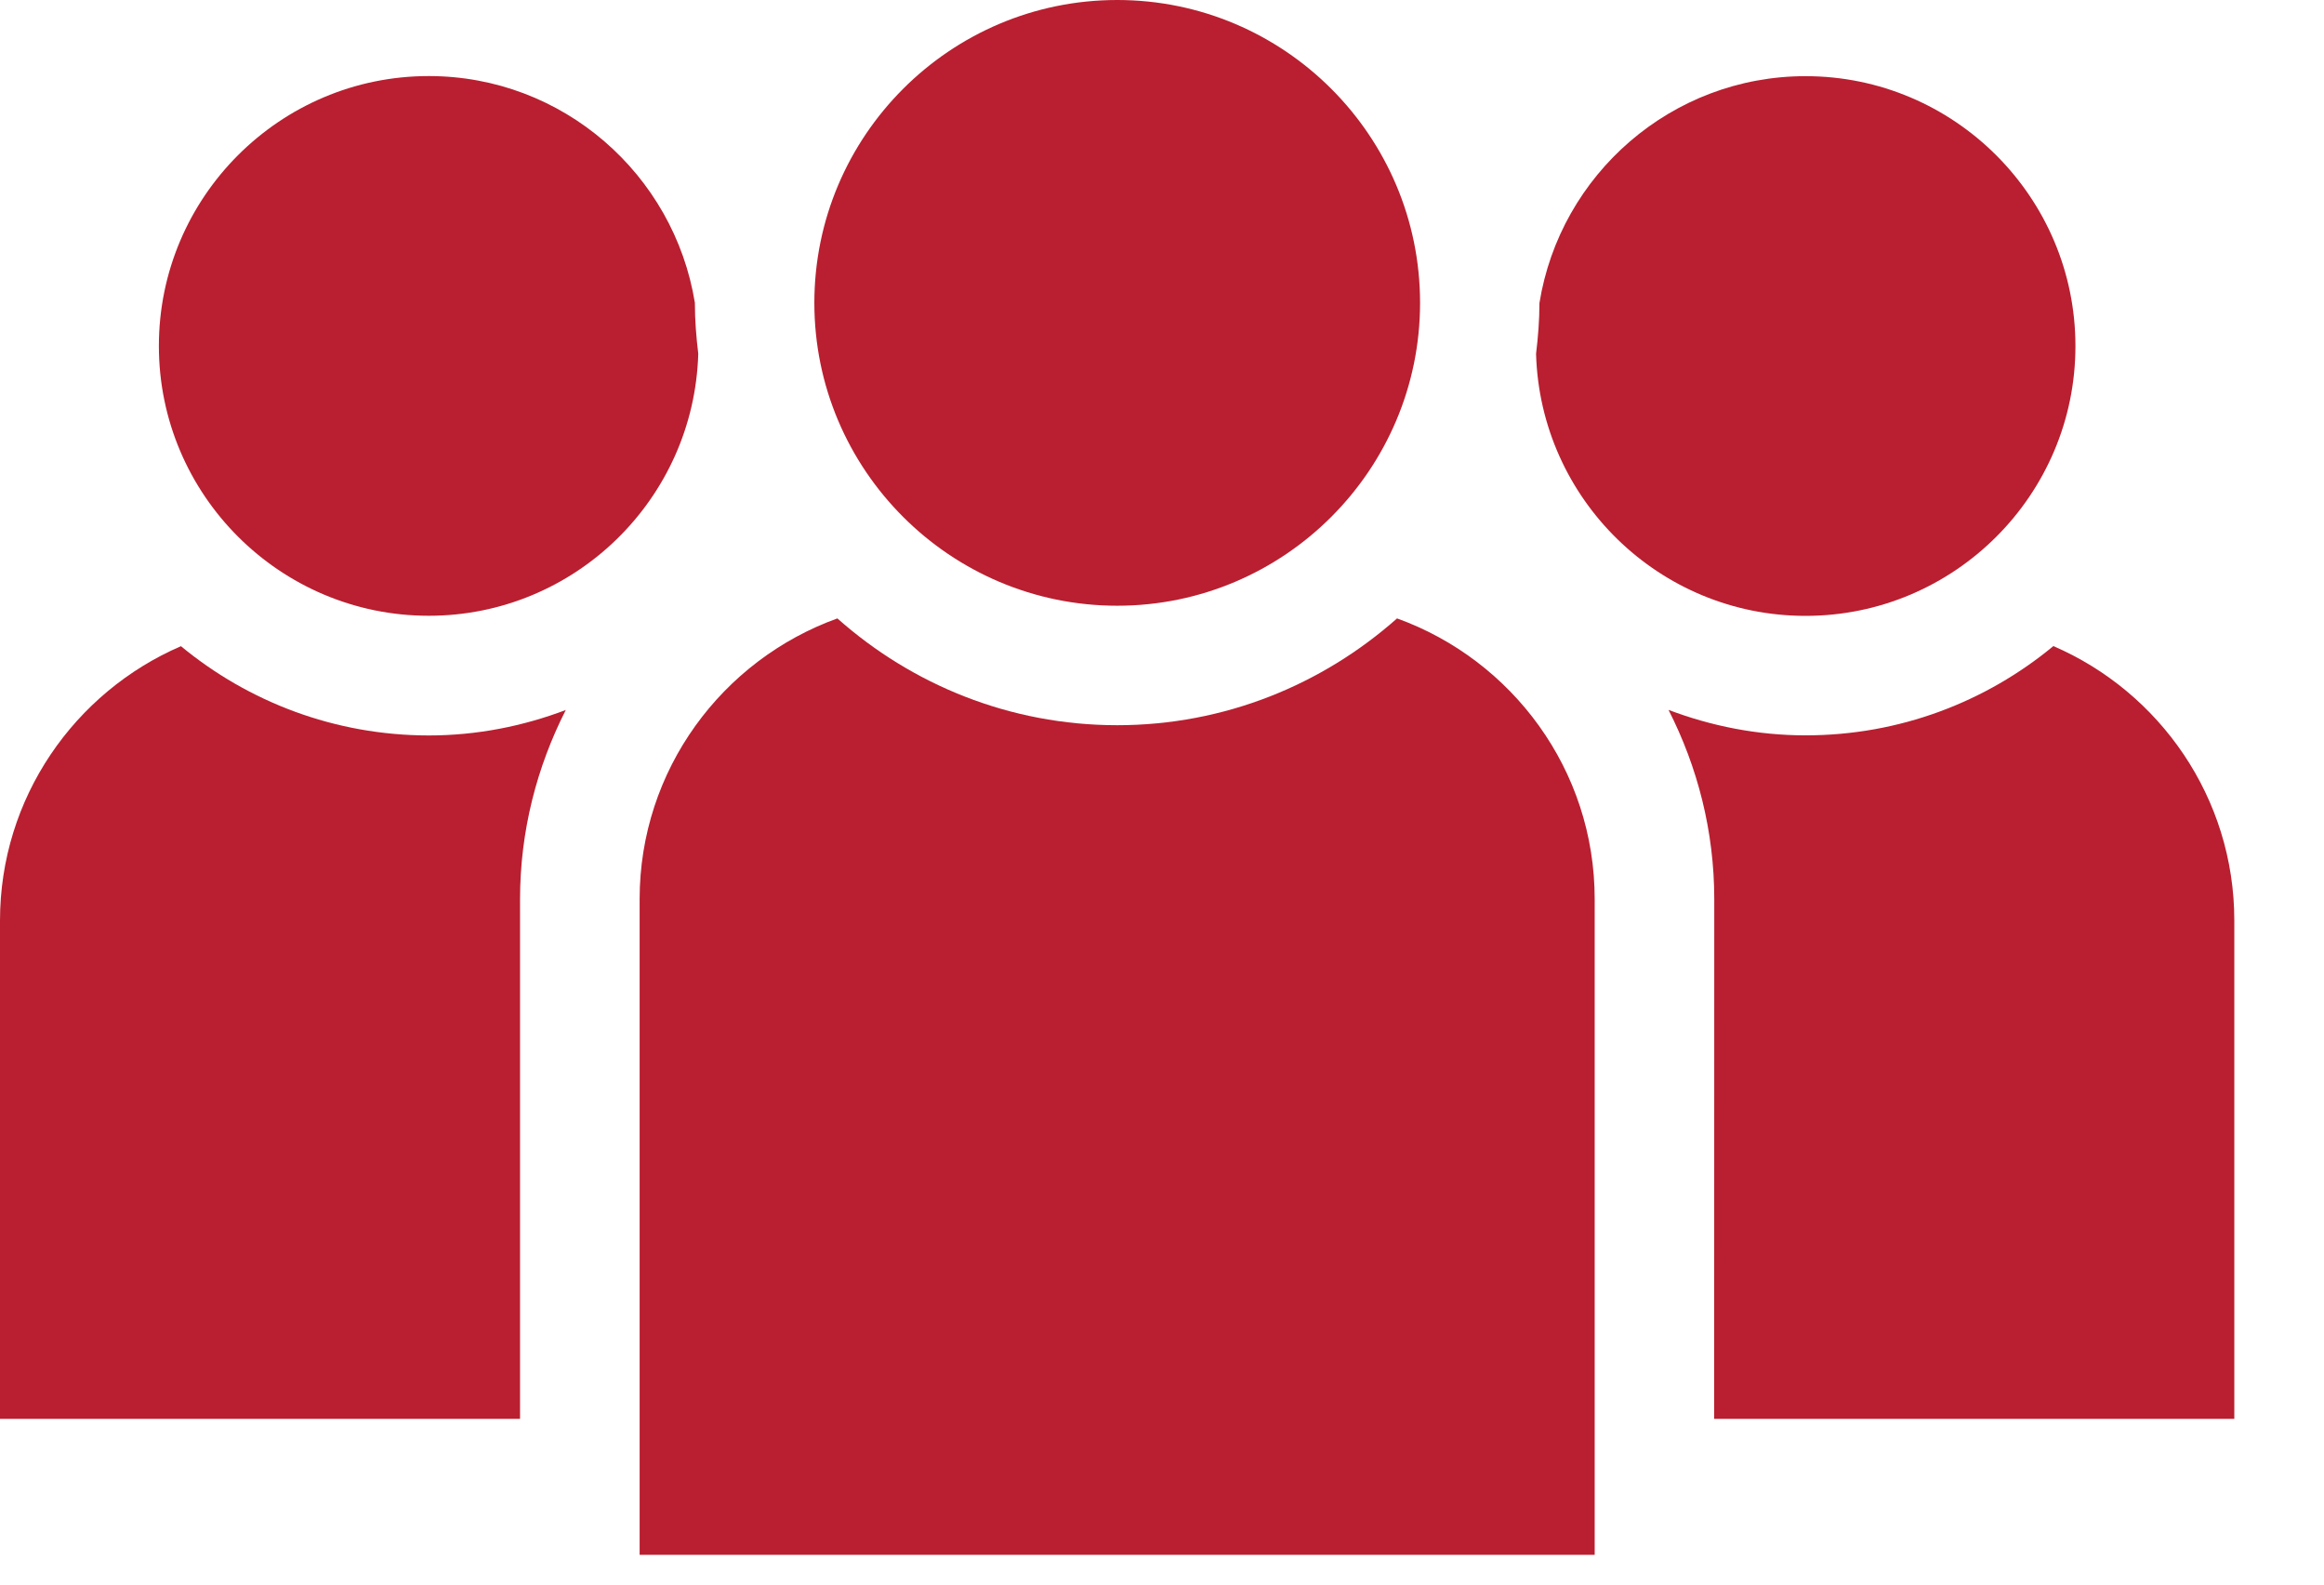
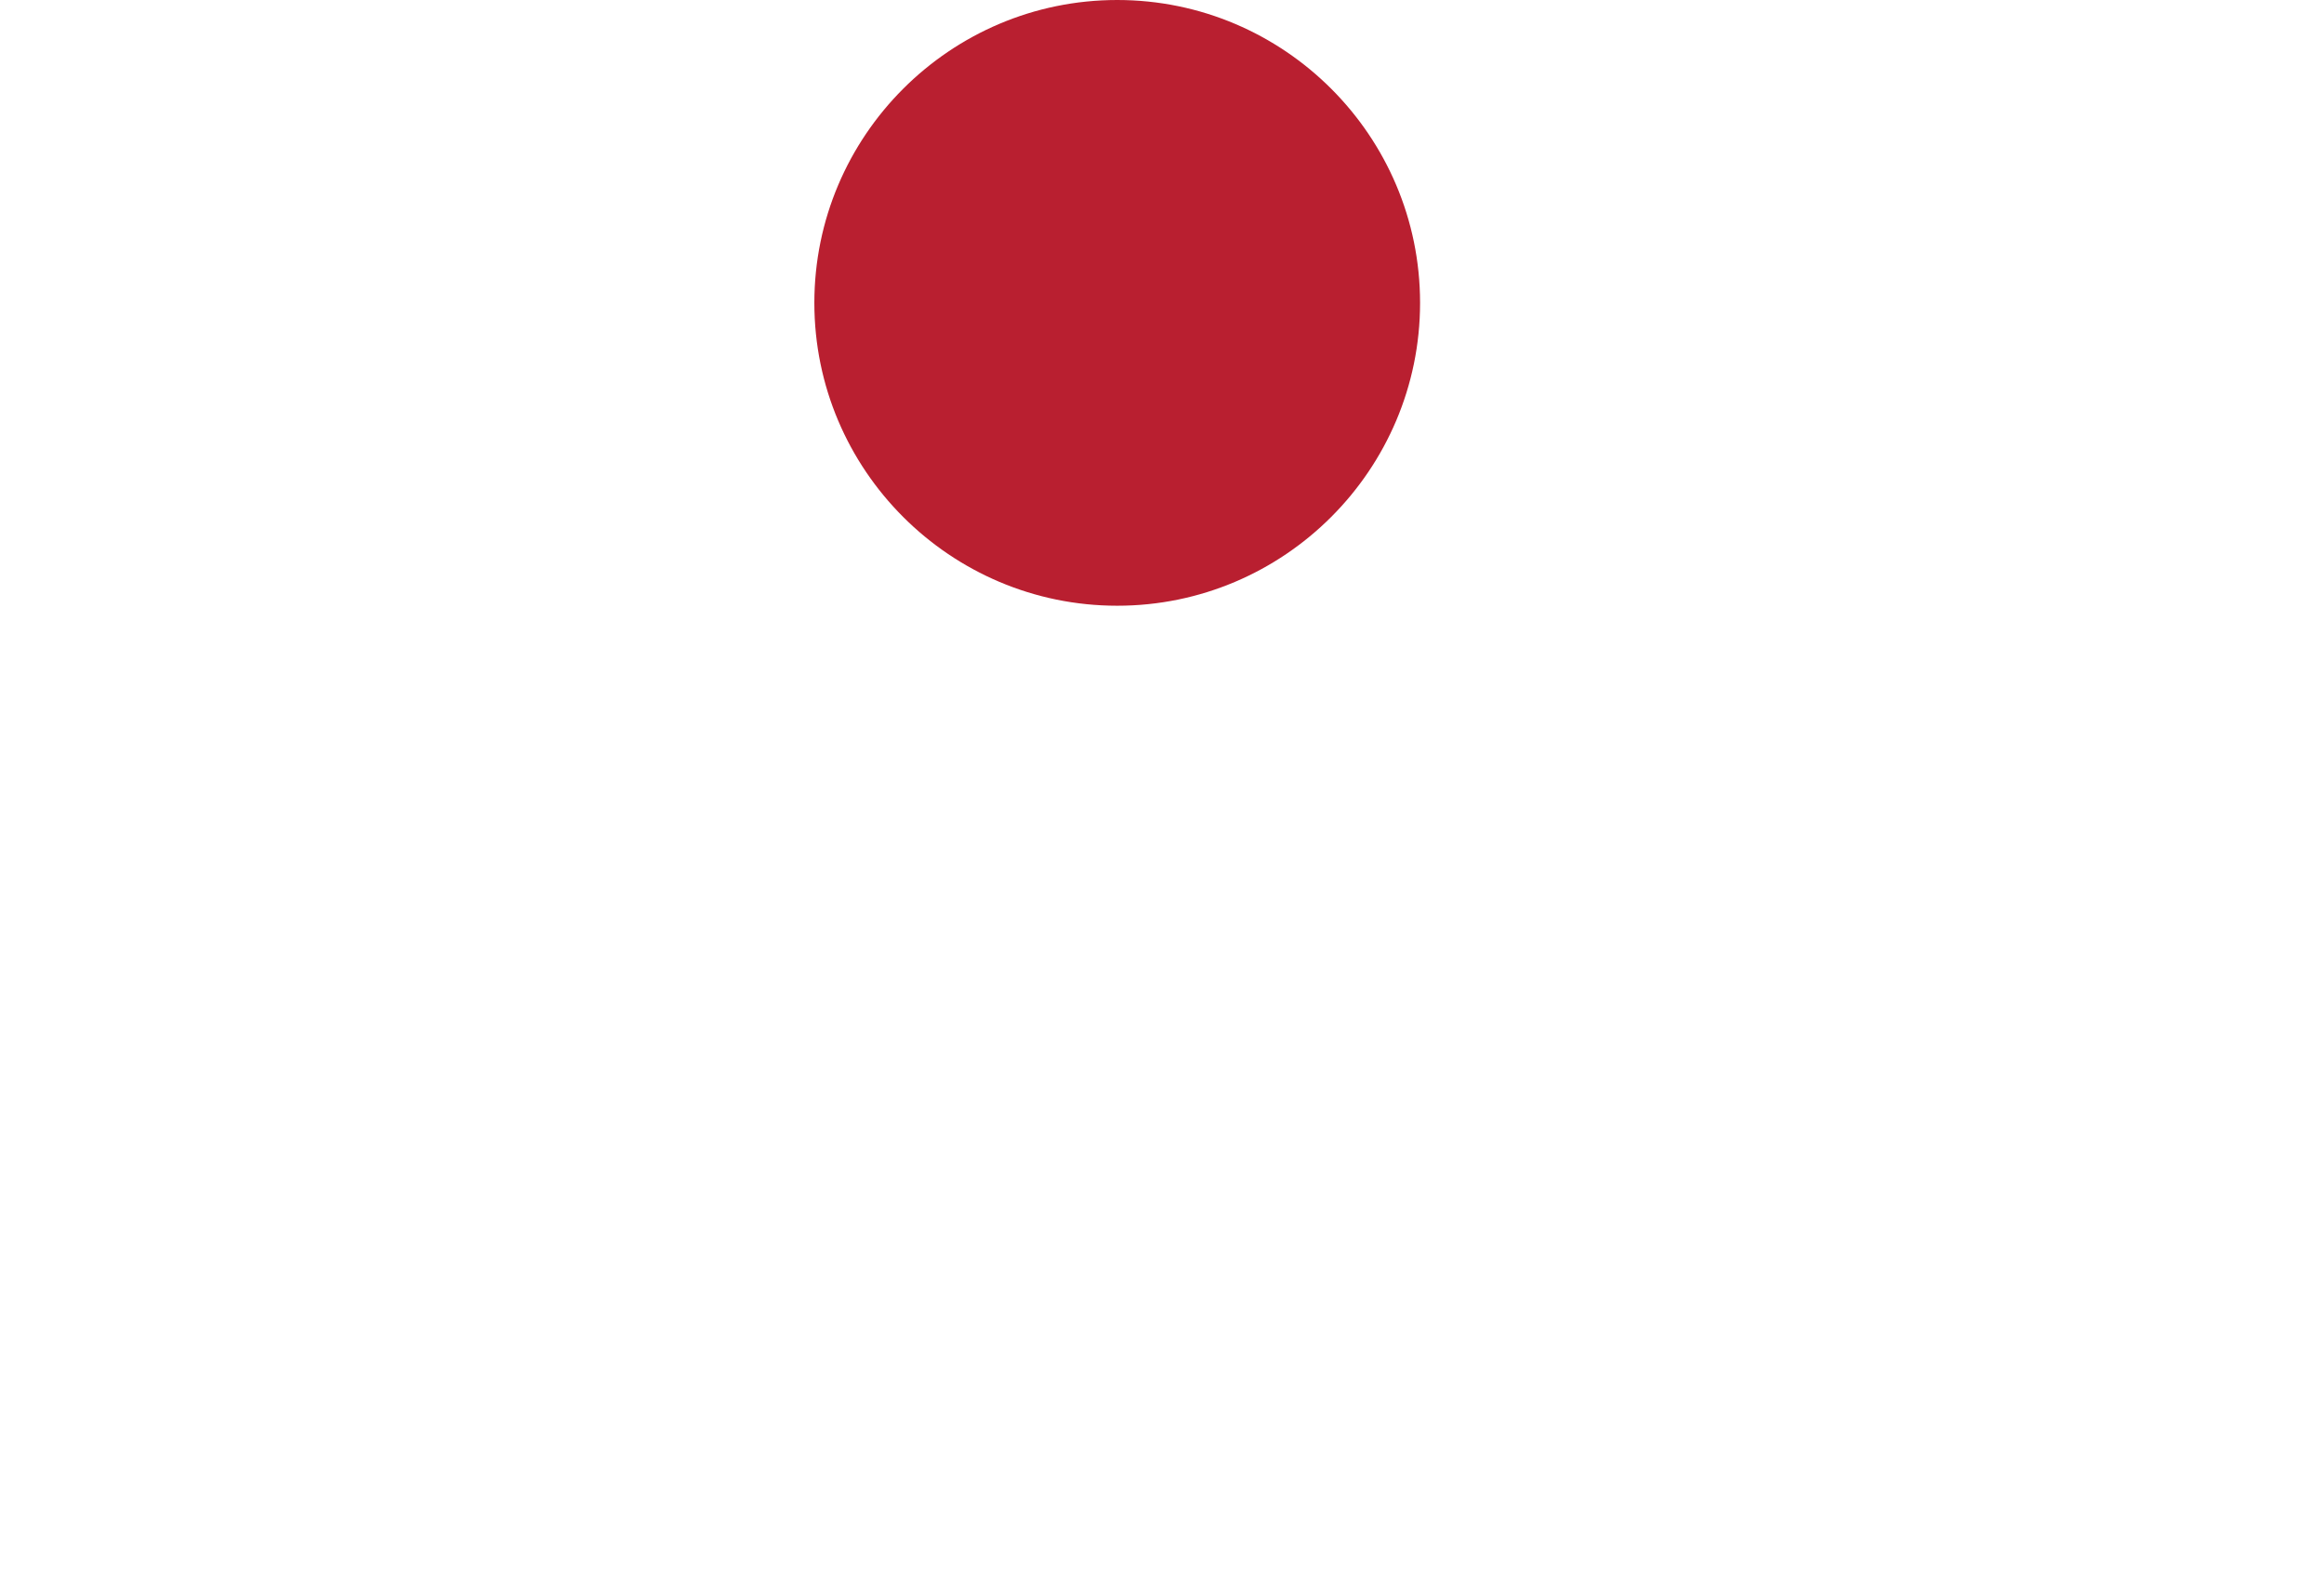
<svg xmlns="http://www.w3.org/2000/svg" width="22" height="15" viewBox="0 0 22 15" fill="none">
  <path d="M10.576 5.734C12.157 5.734 13.443 4.447 13.443 2.867C13.443 1.286 12.157 1.56682e-08 10.576 1.56682e-08C8.995 -0 7.709 1.286 7.709 2.867C7.709 4.448 8.995 5.734 10.576 5.734Z" fill="#B91F30" />
-   <path d="M13.225 5.854C12.518 6.481 11.592 6.865 10.576 6.865C9.559 6.865 8.633 6.481 7.927 5.854C6.837 6.247 6.055 7.288 6.055 8.512V14.718H15.096L15.096 8.512C15.097 7.288 14.314 6.247 13.225 5.854H13.225Z" fill="#B91F30" />
-   <path d="M4.059 5.829C5.442 5.829 6.57 4.723 6.61 3.349C6.591 3.19 6.578 3.03 6.578 2.866V2.866C6.381 1.651 5.328 0.72 4.059 0.72C2.65 0.72 1.504 1.866 1.504 3.275C1.504 4.683 2.65 5.829 4.059 5.829L4.059 5.829Z" fill="#B91F30" />
-   <path d="M1.713 6.117C0.707 6.551 0 7.552 0 8.715V13.431H4.923V8.512C4.923 7.867 5.082 7.26 5.356 6.721C4.952 6.874 4.516 6.962 4.058 6.962C3.168 6.961 2.351 6.644 1.713 6.117V6.117Z" fill="#B91F30" />
-   <path d="M14.541 3.349C14.58 4.724 15.708 5.83 17.092 5.83C18.501 5.83 19.647 4.684 19.647 3.276C19.647 1.867 18.5 0.721 17.092 0.721C15.822 0.721 14.768 1.653 14.573 2.869C14.573 3.031 14.56 3.191 14.541 3.349H14.541Z" fill="#B91F30" />
-   <path d="M19.438 6.116C18.8 6.644 17.983 6.961 17.093 6.961C16.636 6.961 16.199 6.873 15.795 6.72C16.069 7.258 16.228 7.866 16.228 8.511L16.227 13.431H21.151V8.714C21.151 7.551 20.444 6.55 19.438 6.116L19.438 6.116Z" fill="#B91F30" />
</svg>